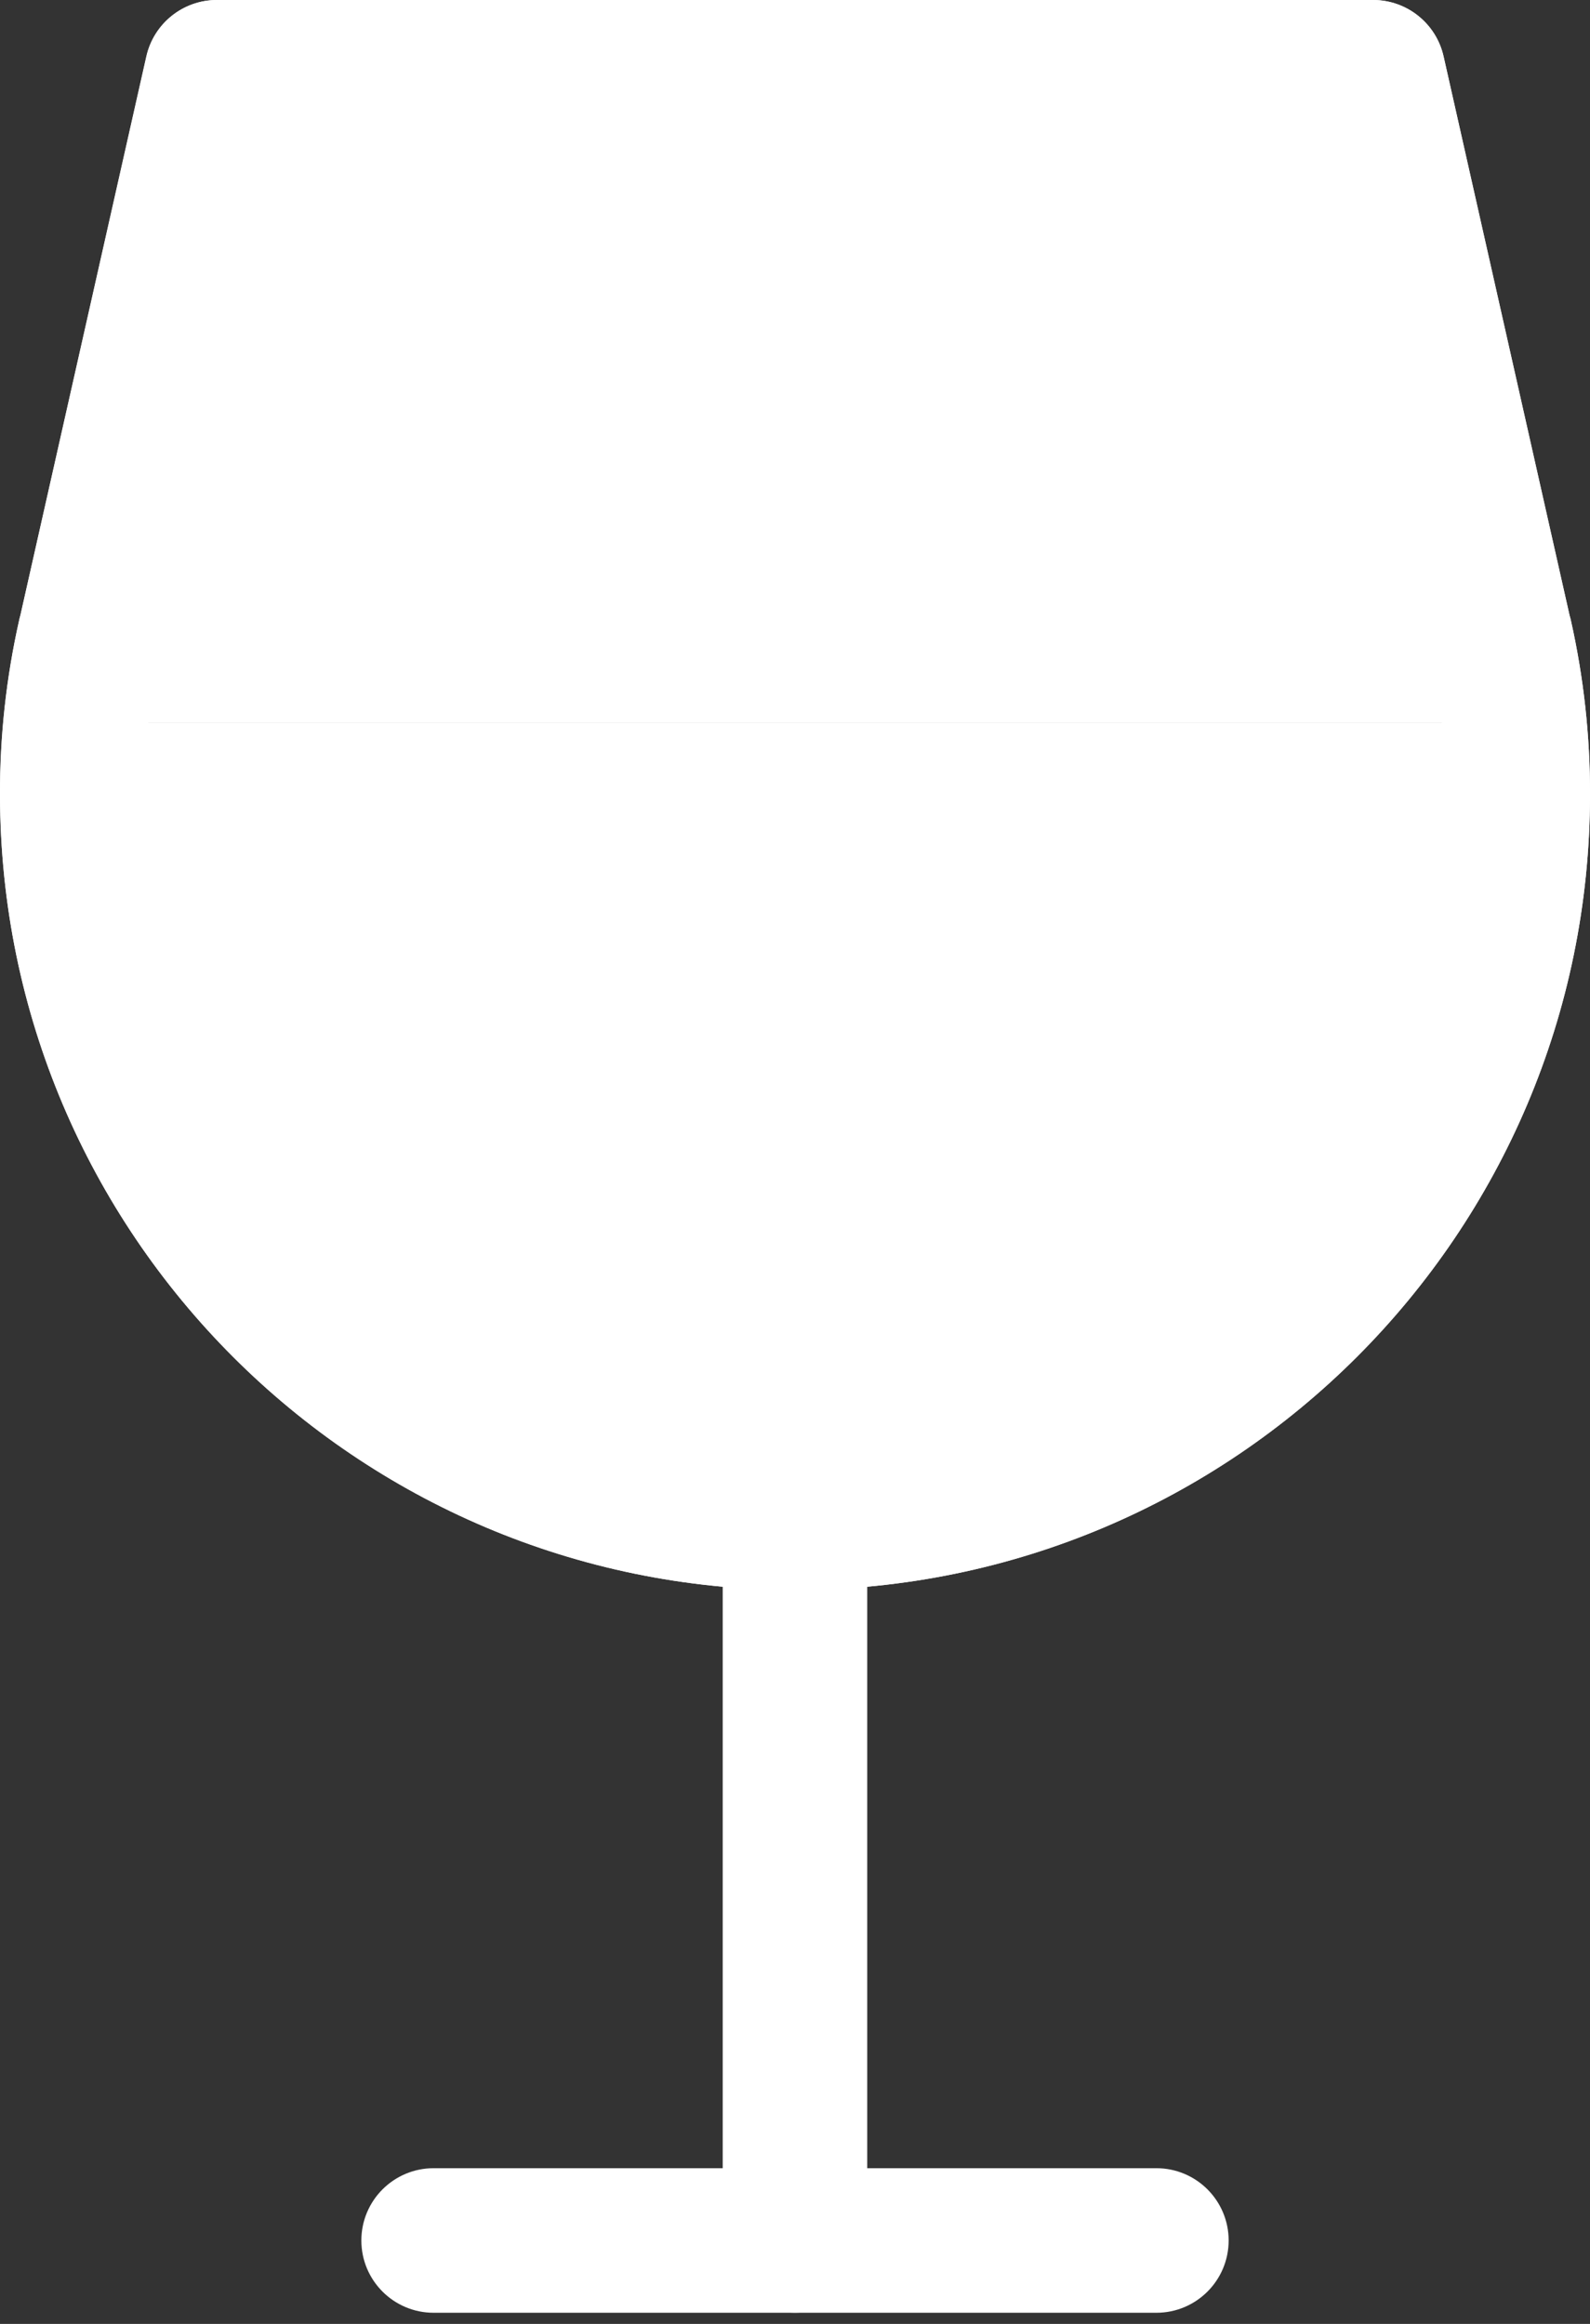
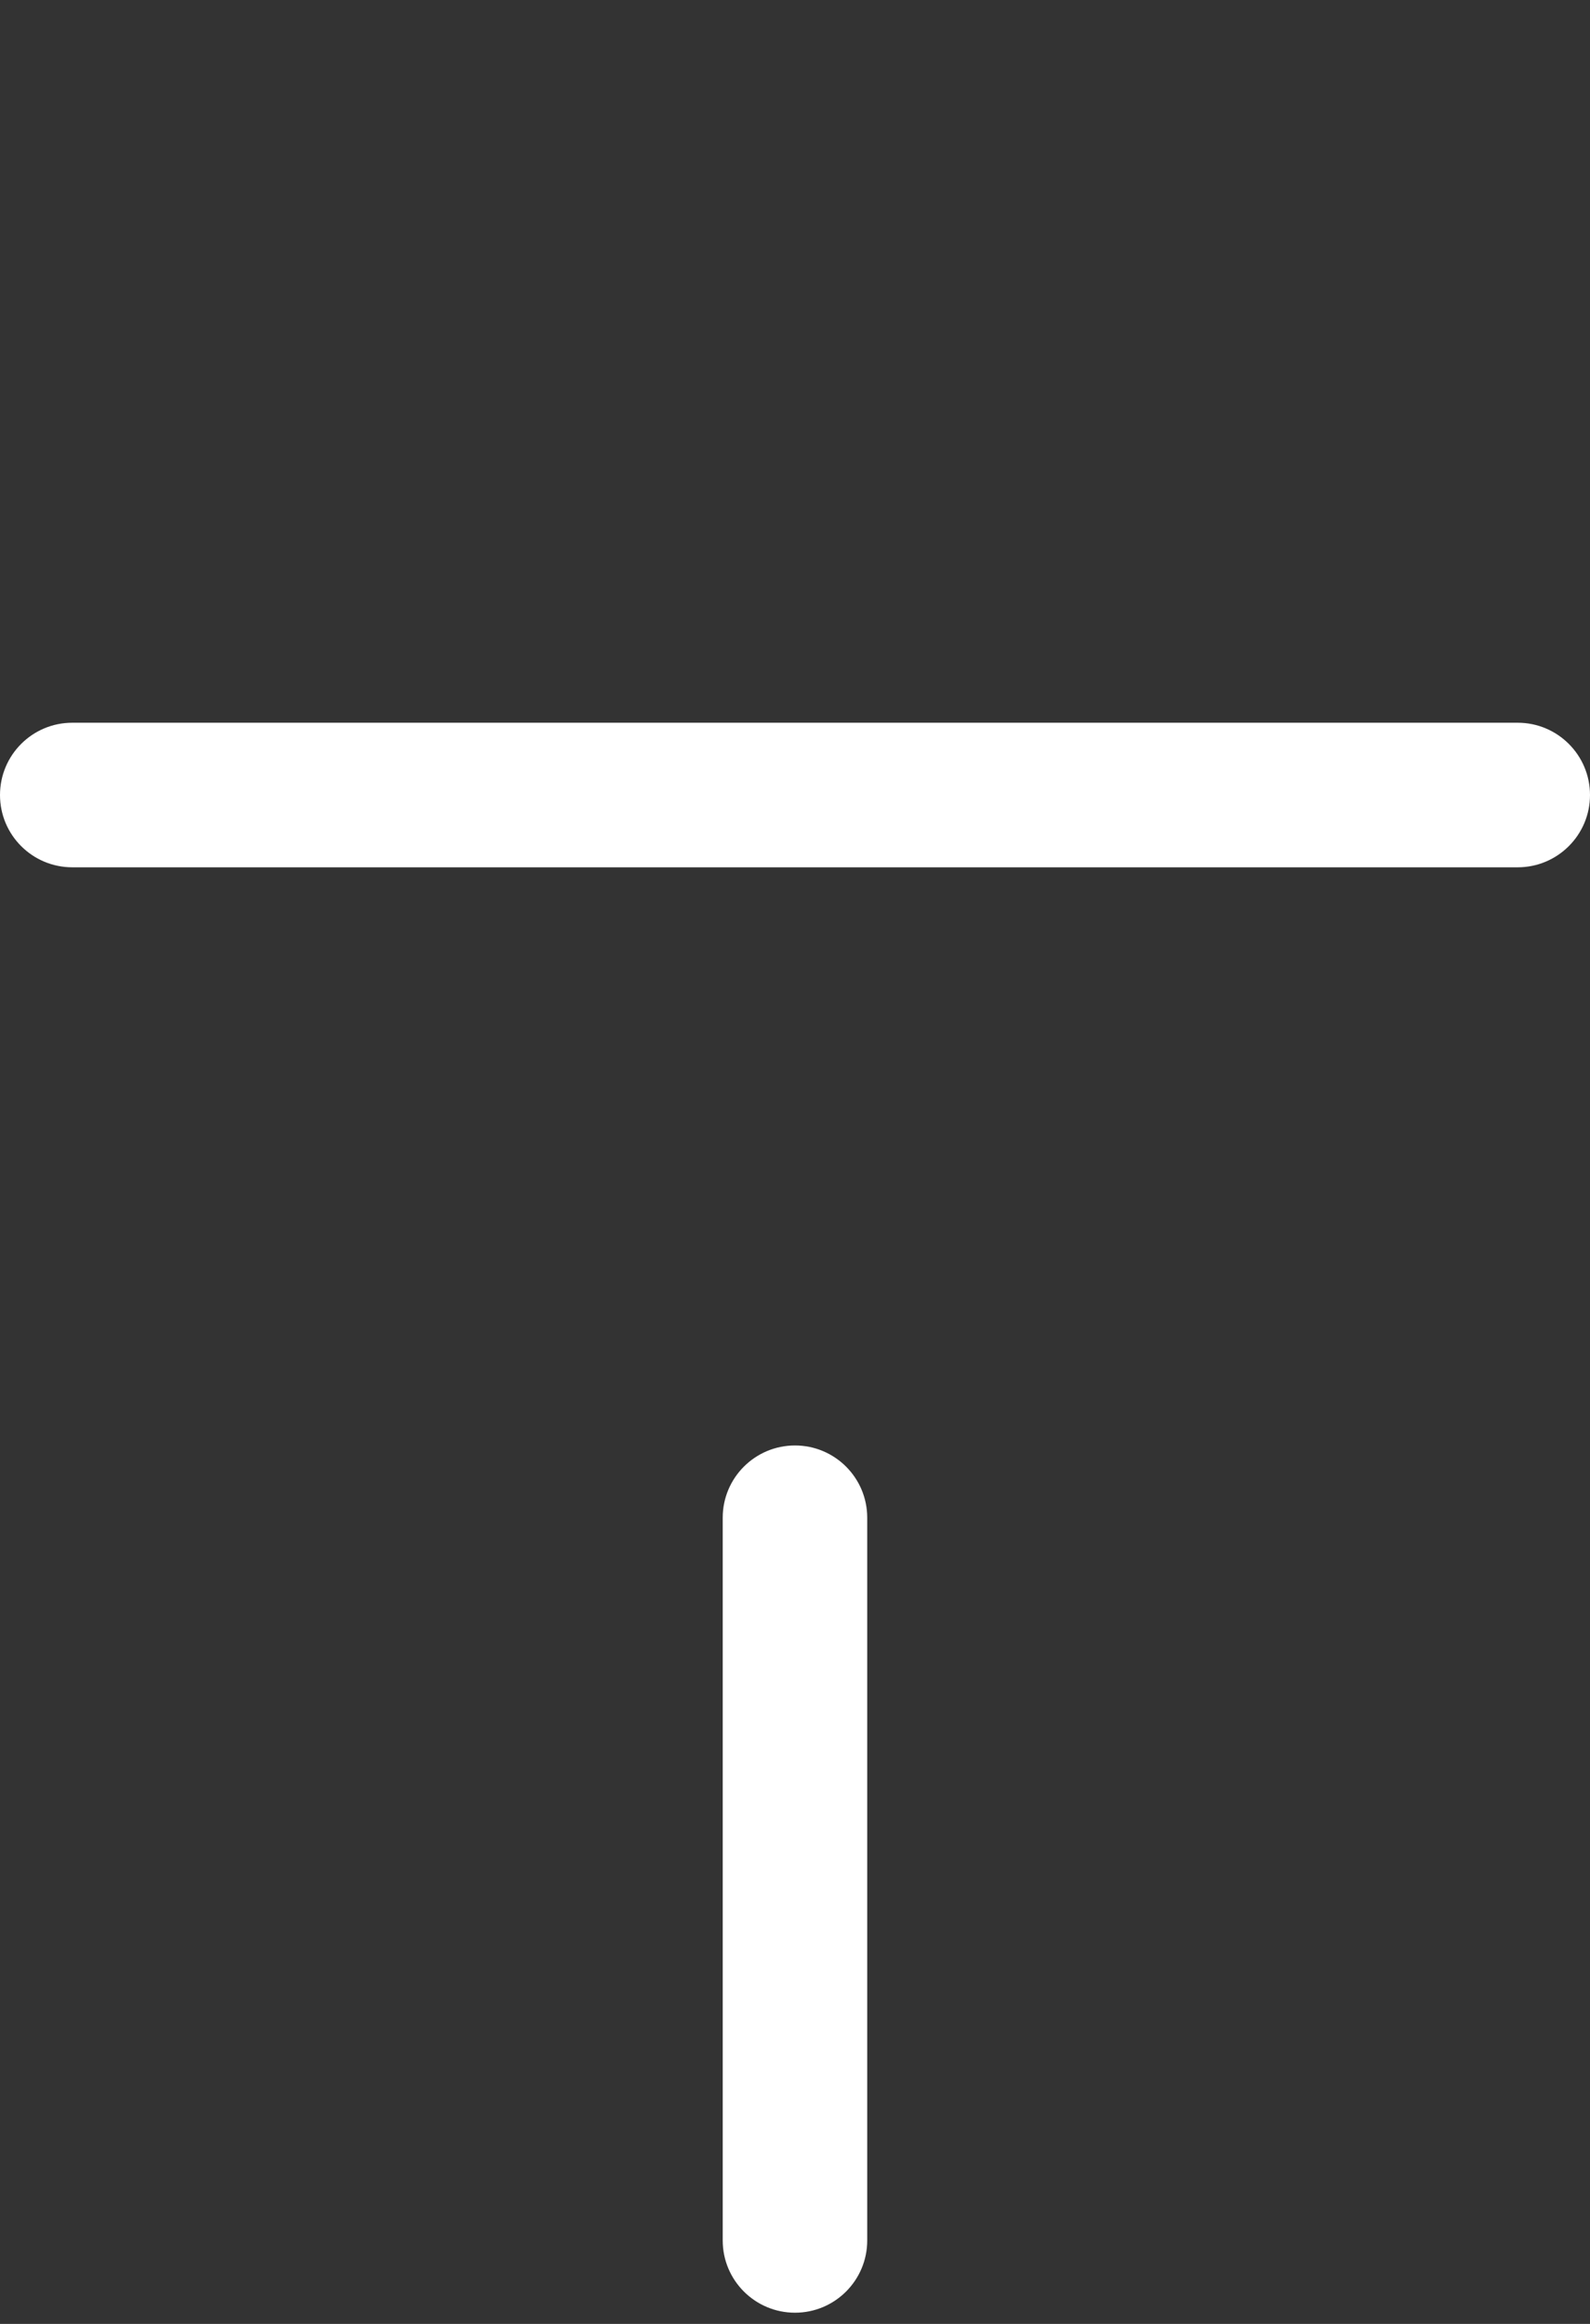
<svg xmlns="http://www.w3.org/2000/svg" width="26" height="38" viewBox="0 0 26 38" fill="none">
  <rect x="0" y="0" width="26" height="38" fill="#333333" stroke="none" />
-   <path d="M24.747 11.818H1.253C1.286 11.34 1.357 10.866 1.466 10.4L3.546 1.182H22.454L24.534 10.4C24.643 10.866 24.714 11.34 24.747 11.818Z" fill="white" />
-   <path d="M24.818 13C24.818 19.527 19.526 24.818 13 24.818C6.473 24.818 1.182 19.527 1.182 13C1.181 12.605 1.205 12.21 1.253 11.818H24.747C24.795 12.21 24.818 12.605 24.818 13Z" fill="white" />
-   <path d="M13 26C5.824 25.992 0.008 20.176 0 13C-0.004 12.037 0.102 11.076 0.314 10.137C0.319 10.112 0.326 10.087 0.333 10.062L2.392 0.924C2.513 0.384 2.992 0 3.545 0H22.454C23.006 0.001 23.484 0.383 23.605 0.922L25.666 10.066C25.674 10.09 25.68 10.113 25.685 10.137C25.897 11.077 26.002 12.037 26 13C25.992 20.176 20.176 25.992 13 26ZM2.6 10.731C2.439 11.476 2.36 12.237 2.364 13C2.364 18.874 7.126 23.636 13 23.636C18.874 23.636 23.636 18.874 23.636 13C23.641 12.235 23.561 11.473 23.4 10.726L23.383 10.65L21.509 2.364H4.491L2.624 10.65L2.6 10.731Z" fill="white" />
-   <path d="M13 26C5.824 25.992 0.008 20.176 0.001 13C-0.002 12.037 0.103 11.077 0.315 10.137C0.32 10.112 0.326 10.087 0.334 10.062L2.395 0.924C2.515 0.385 2.993 0.001 3.546 0H22.455C23.006 0.001 23.484 0.383 23.606 0.922L25.667 10.066C25.674 10.09 25.681 10.113 25.686 10.137C25.897 11.077 26.003 12.037 26 13C25.992 20.176 20.177 25.992 13 26ZM2.6 10.731C2.439 11.476 2.359 12.237 2.364 13C2.364 18.874 7.126 23.636 13 23.636C18.875 23.636 23.636 18.874 23.636 13C23.641 12.235 23.562 11.473 23.4 10.726L23.384 10.65L21.509 2.364H4.491L2.624 10.65C2.617 10.679 2.6 10.705 2.6 10.731Z" fill="white" />
-   <path d="M18.909 37.818H7.091C6.438 37.818 5.909 37.289 5.909 36.636C5.909 35.983 6.438 35.454 7.091 35.454H18.909C19.562 35.454 20.091 35.983 20.091 36.636C20.091 37.289 19.562 37.818 18.909 37.818Z" fill="white" />
  <path d="M13 37.817C12.347 37.817 11.818 37.288 11.818 36.636V24.817C11.818 24.165 12.347 23.636 13 23.636C13.652 23.636 14.181 24.165 14.181 24.817V36.636C14.181 37.288 13.652 37.817 13 37.817Z" fill="white" />
  <path d="M24.818 14.182H1.182C0.529 14.182 0 13.653 0 13C0 12.347 0.529 11.818 1.182 11.818H24.818C25.47 11.818 26 12.347 26 13C26 13.653 25.47 14.182 24.818 14.182Z" fill="white" />
</svg>